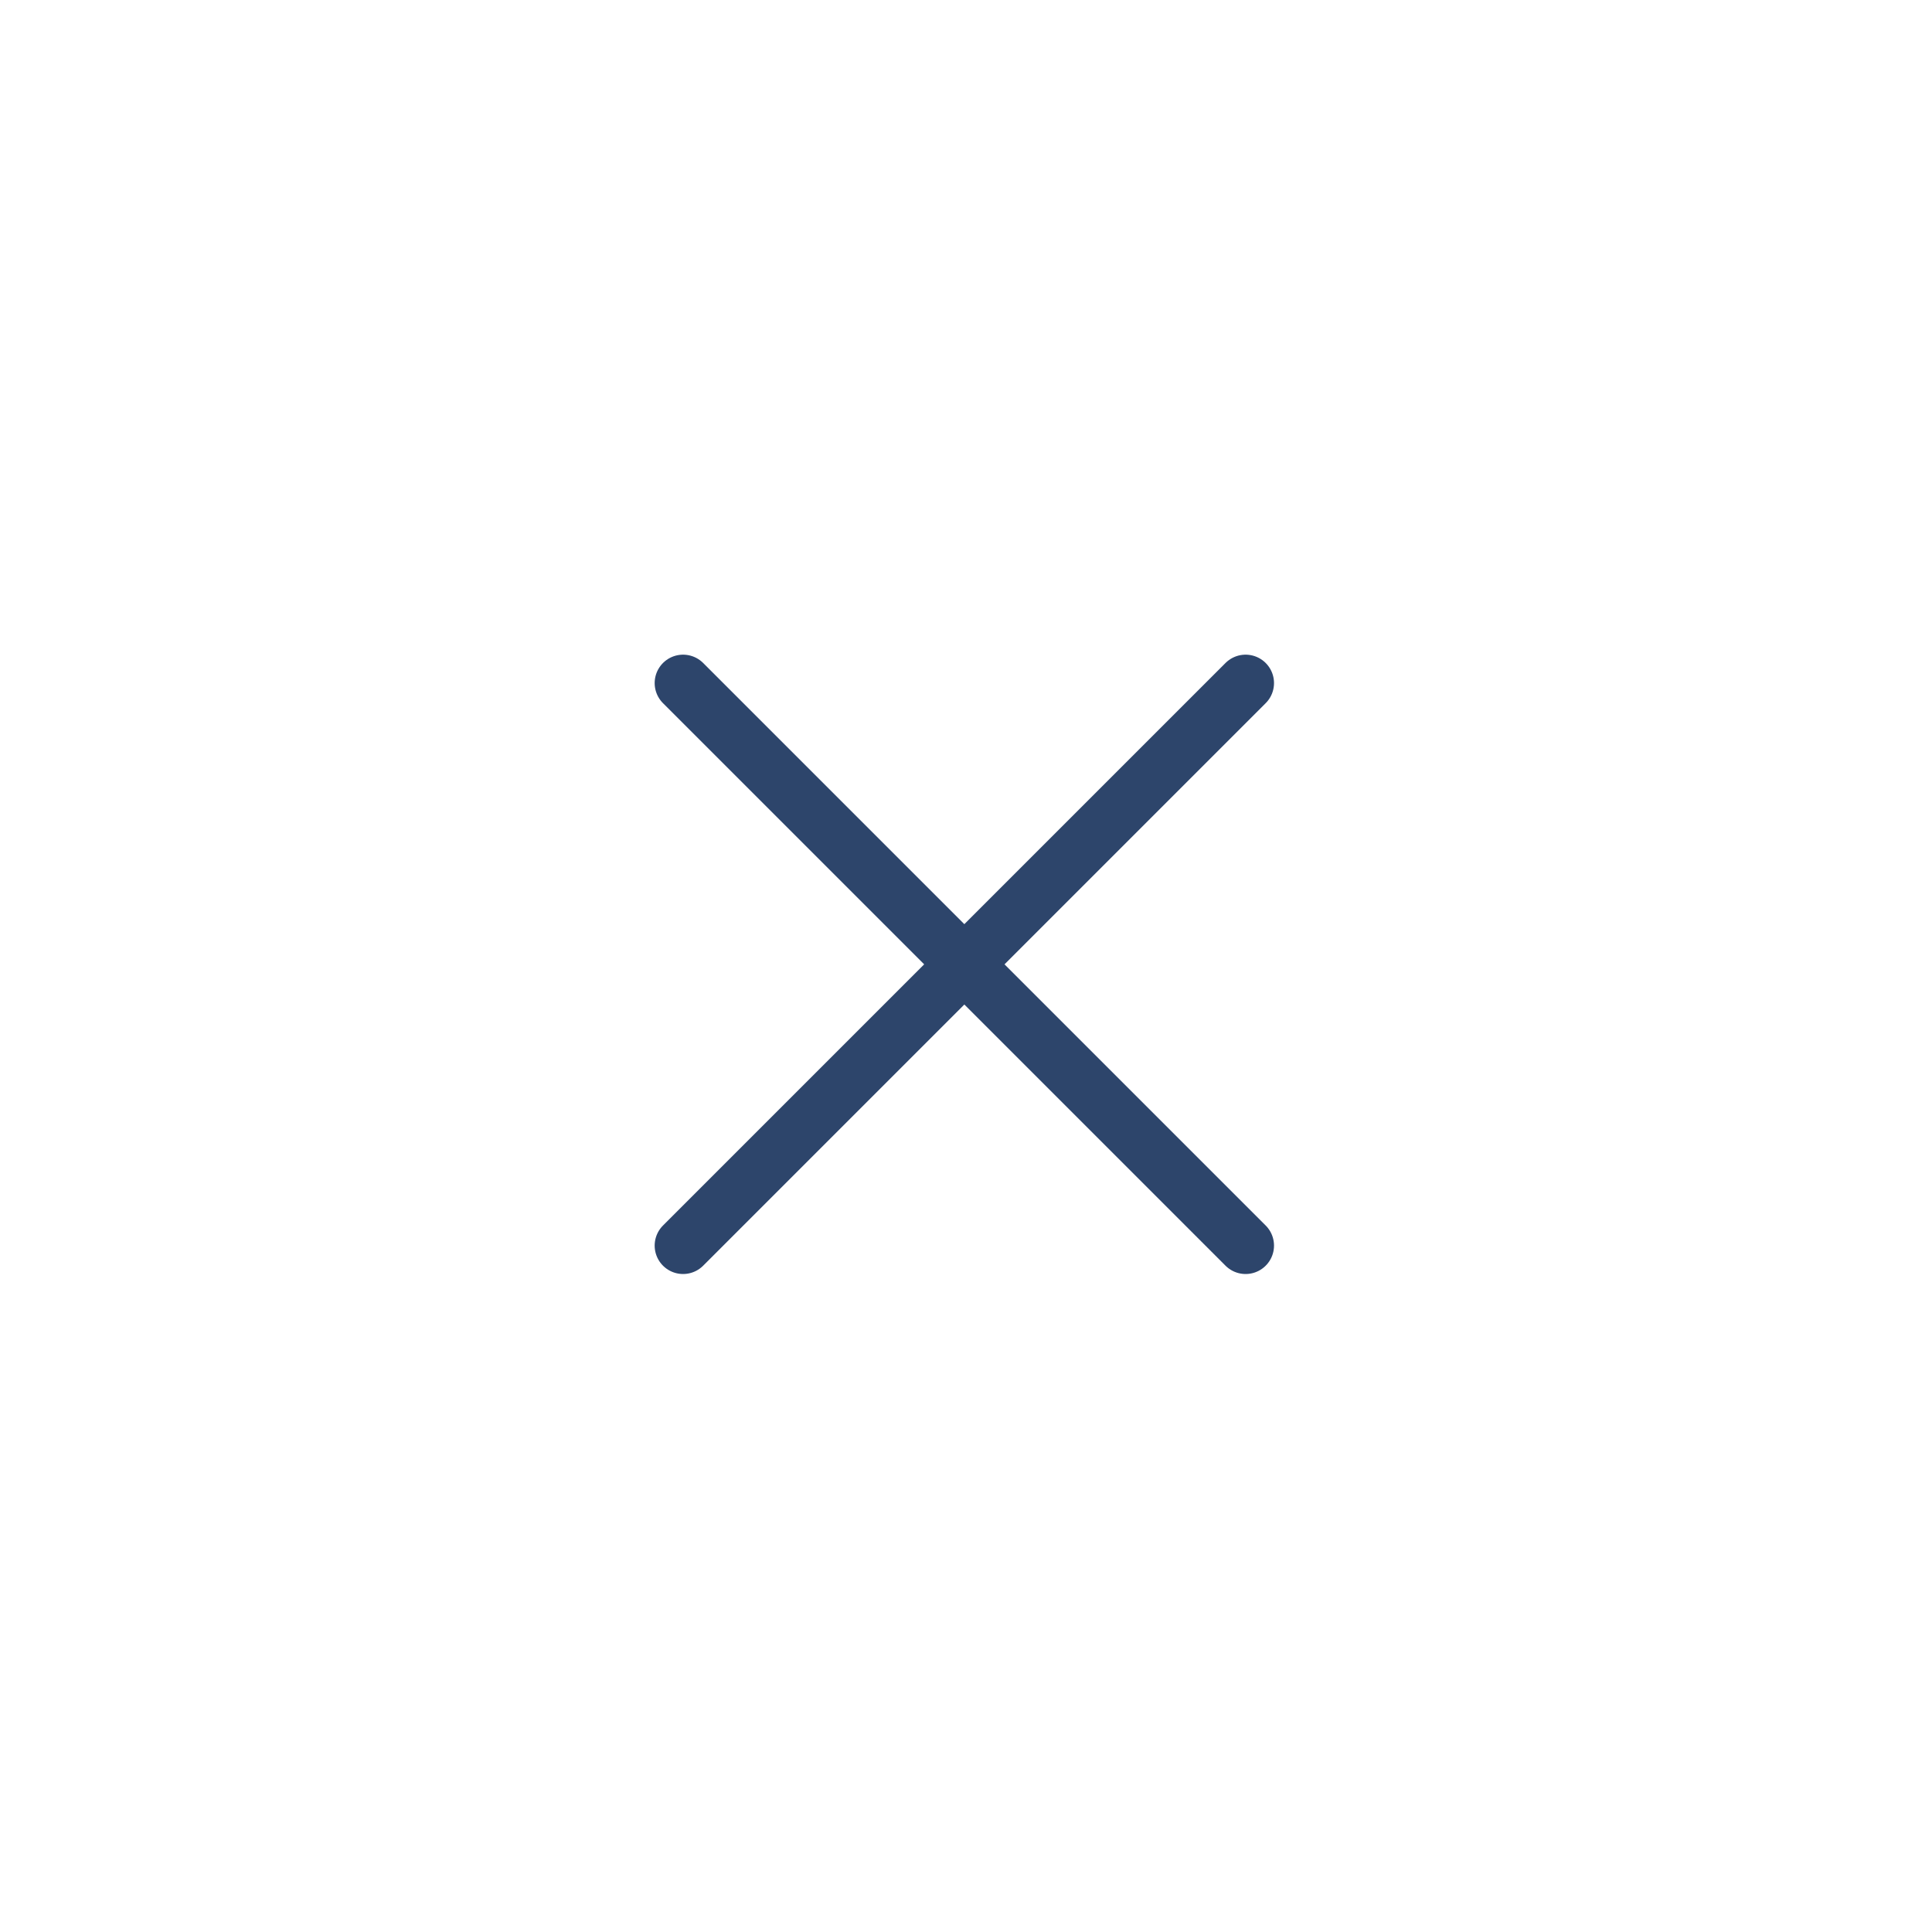
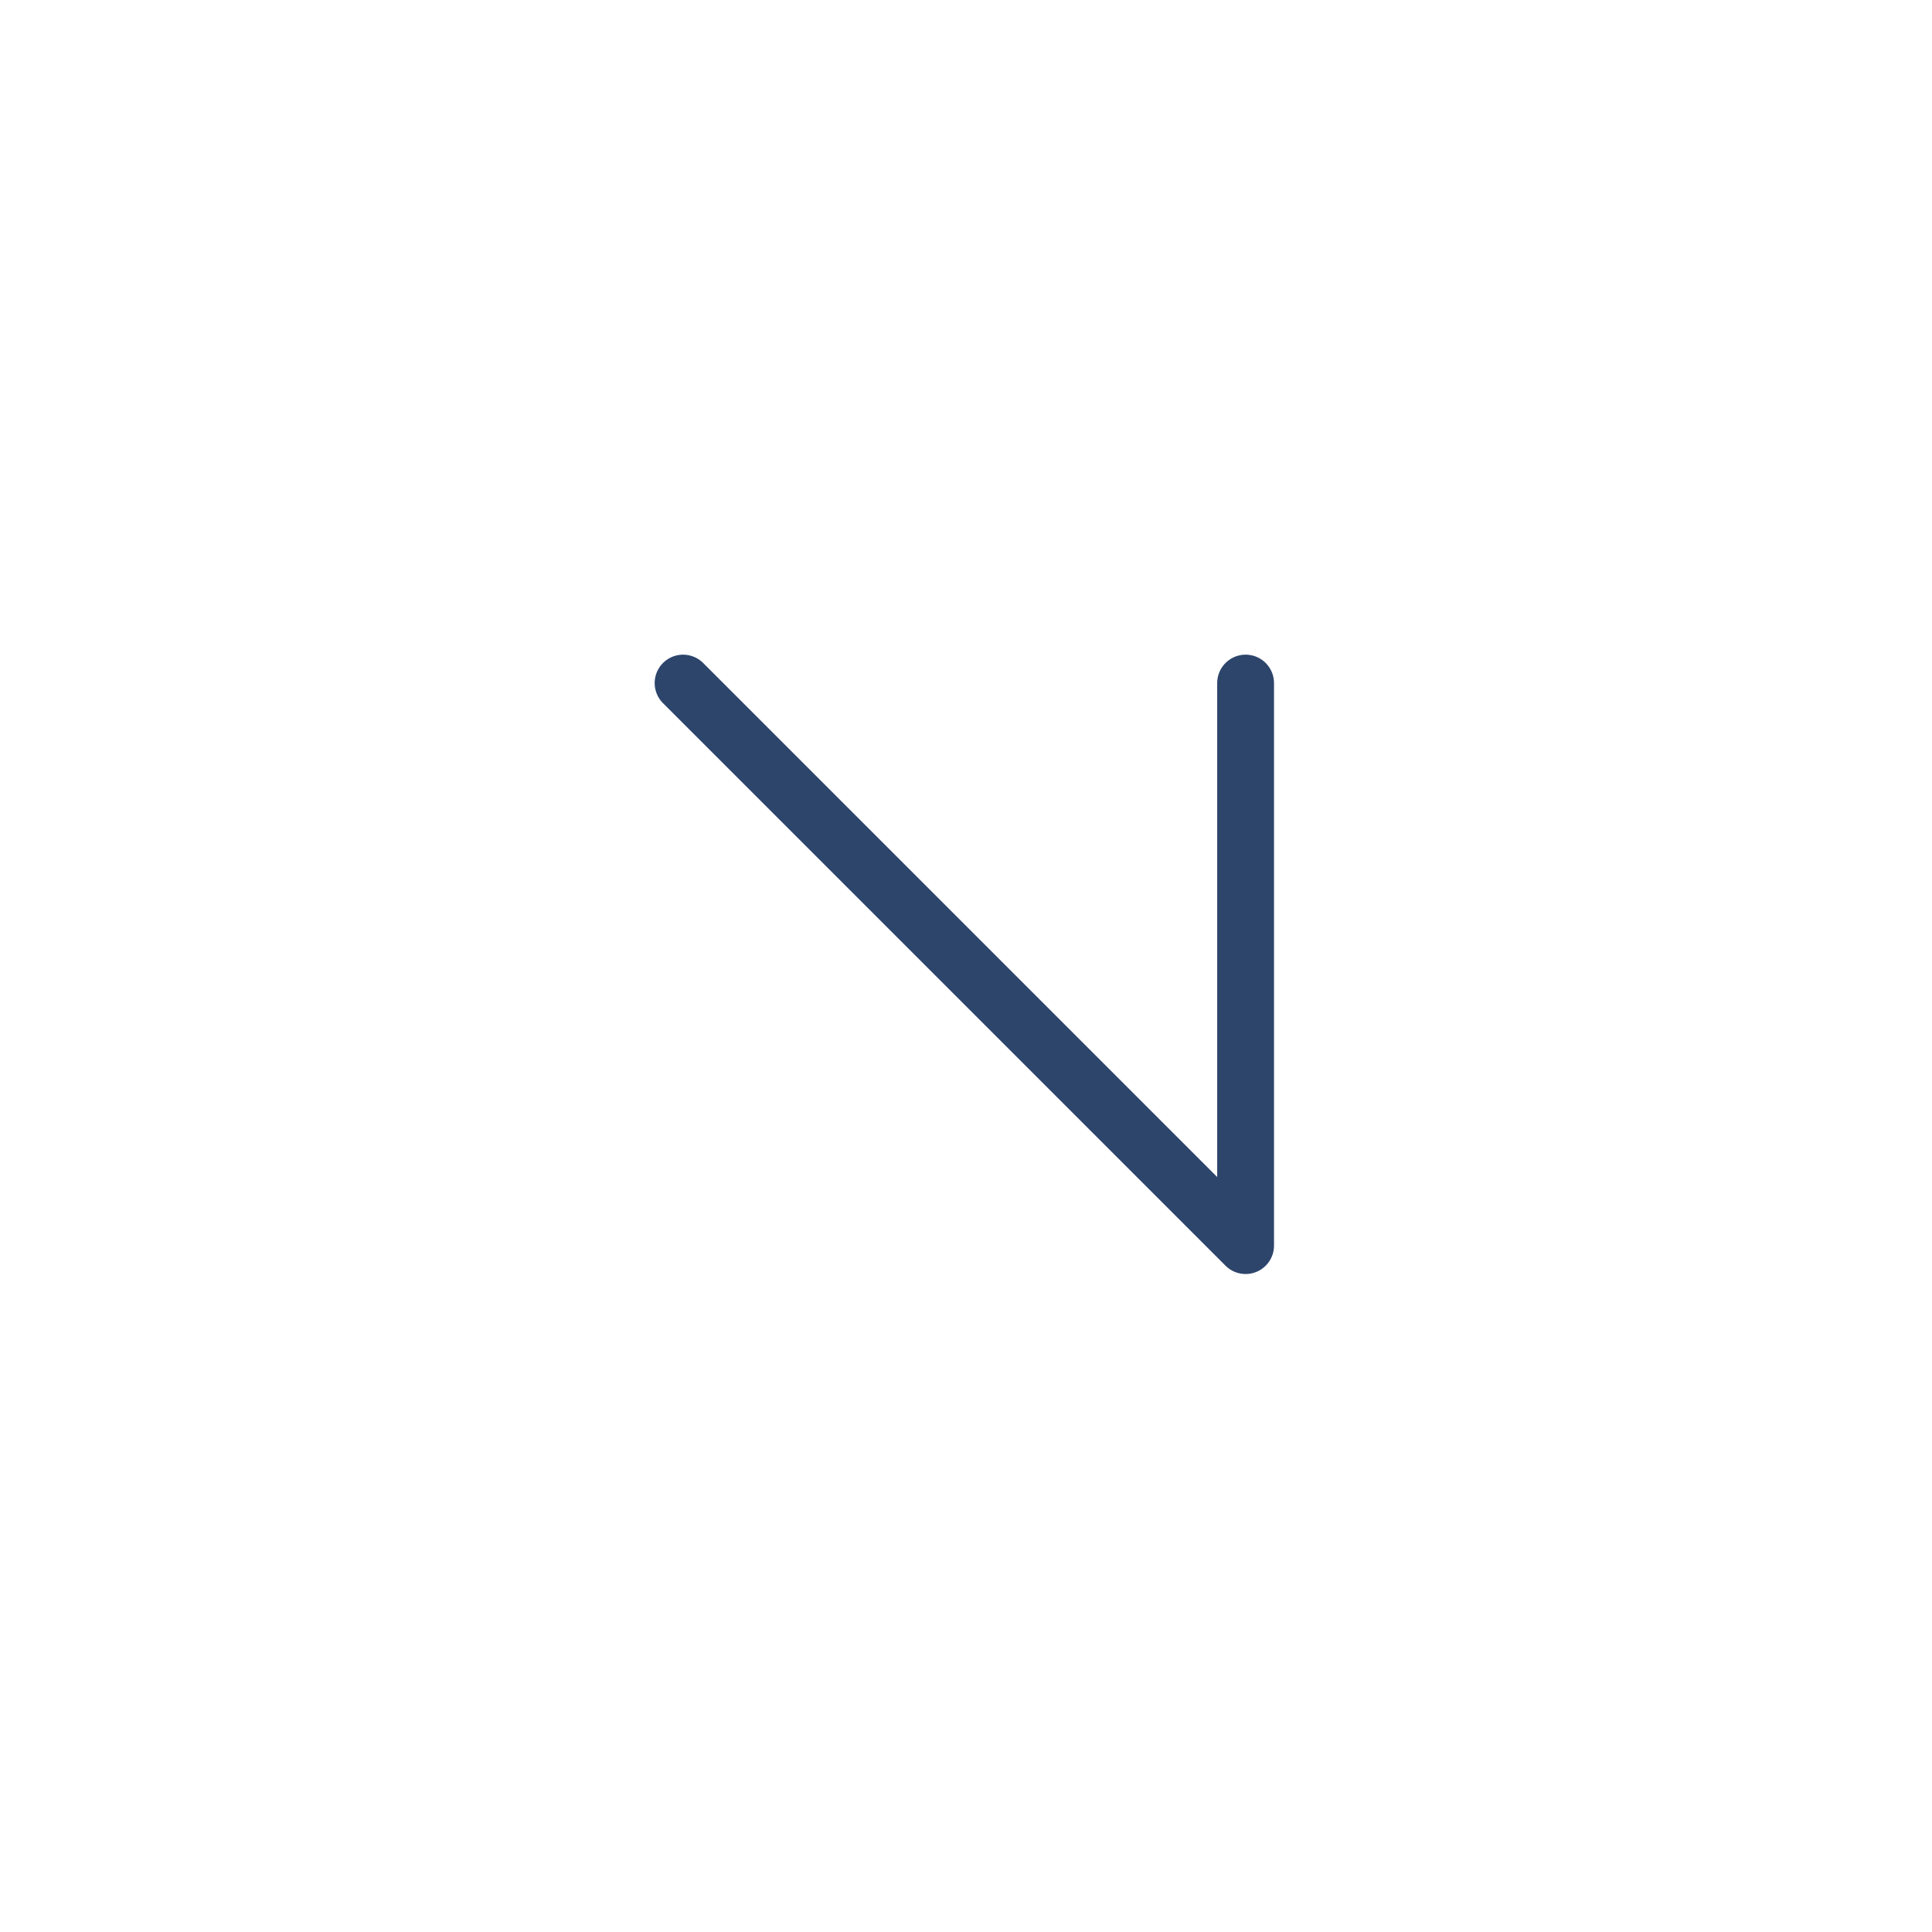
<svg xmlns="http://www.w3.org/2000/svg" width="68" height="68" viewBox="0 0 68 68" fill="none">
-   <path d="M24.042 24.042L43.841 43.841M24.042 43.841L43.841 24.042" stroke="#2D456B" stroke-width="2" stroke-linecap="round" stroke-linejoin="round" />
+   <path d="M24.042 24.042L43.841 43.841L43.841 24.042" stroke="#2D456B" stroke-width="2" stroke-linecap="round" stroke-linejoin="round" />
</svg>